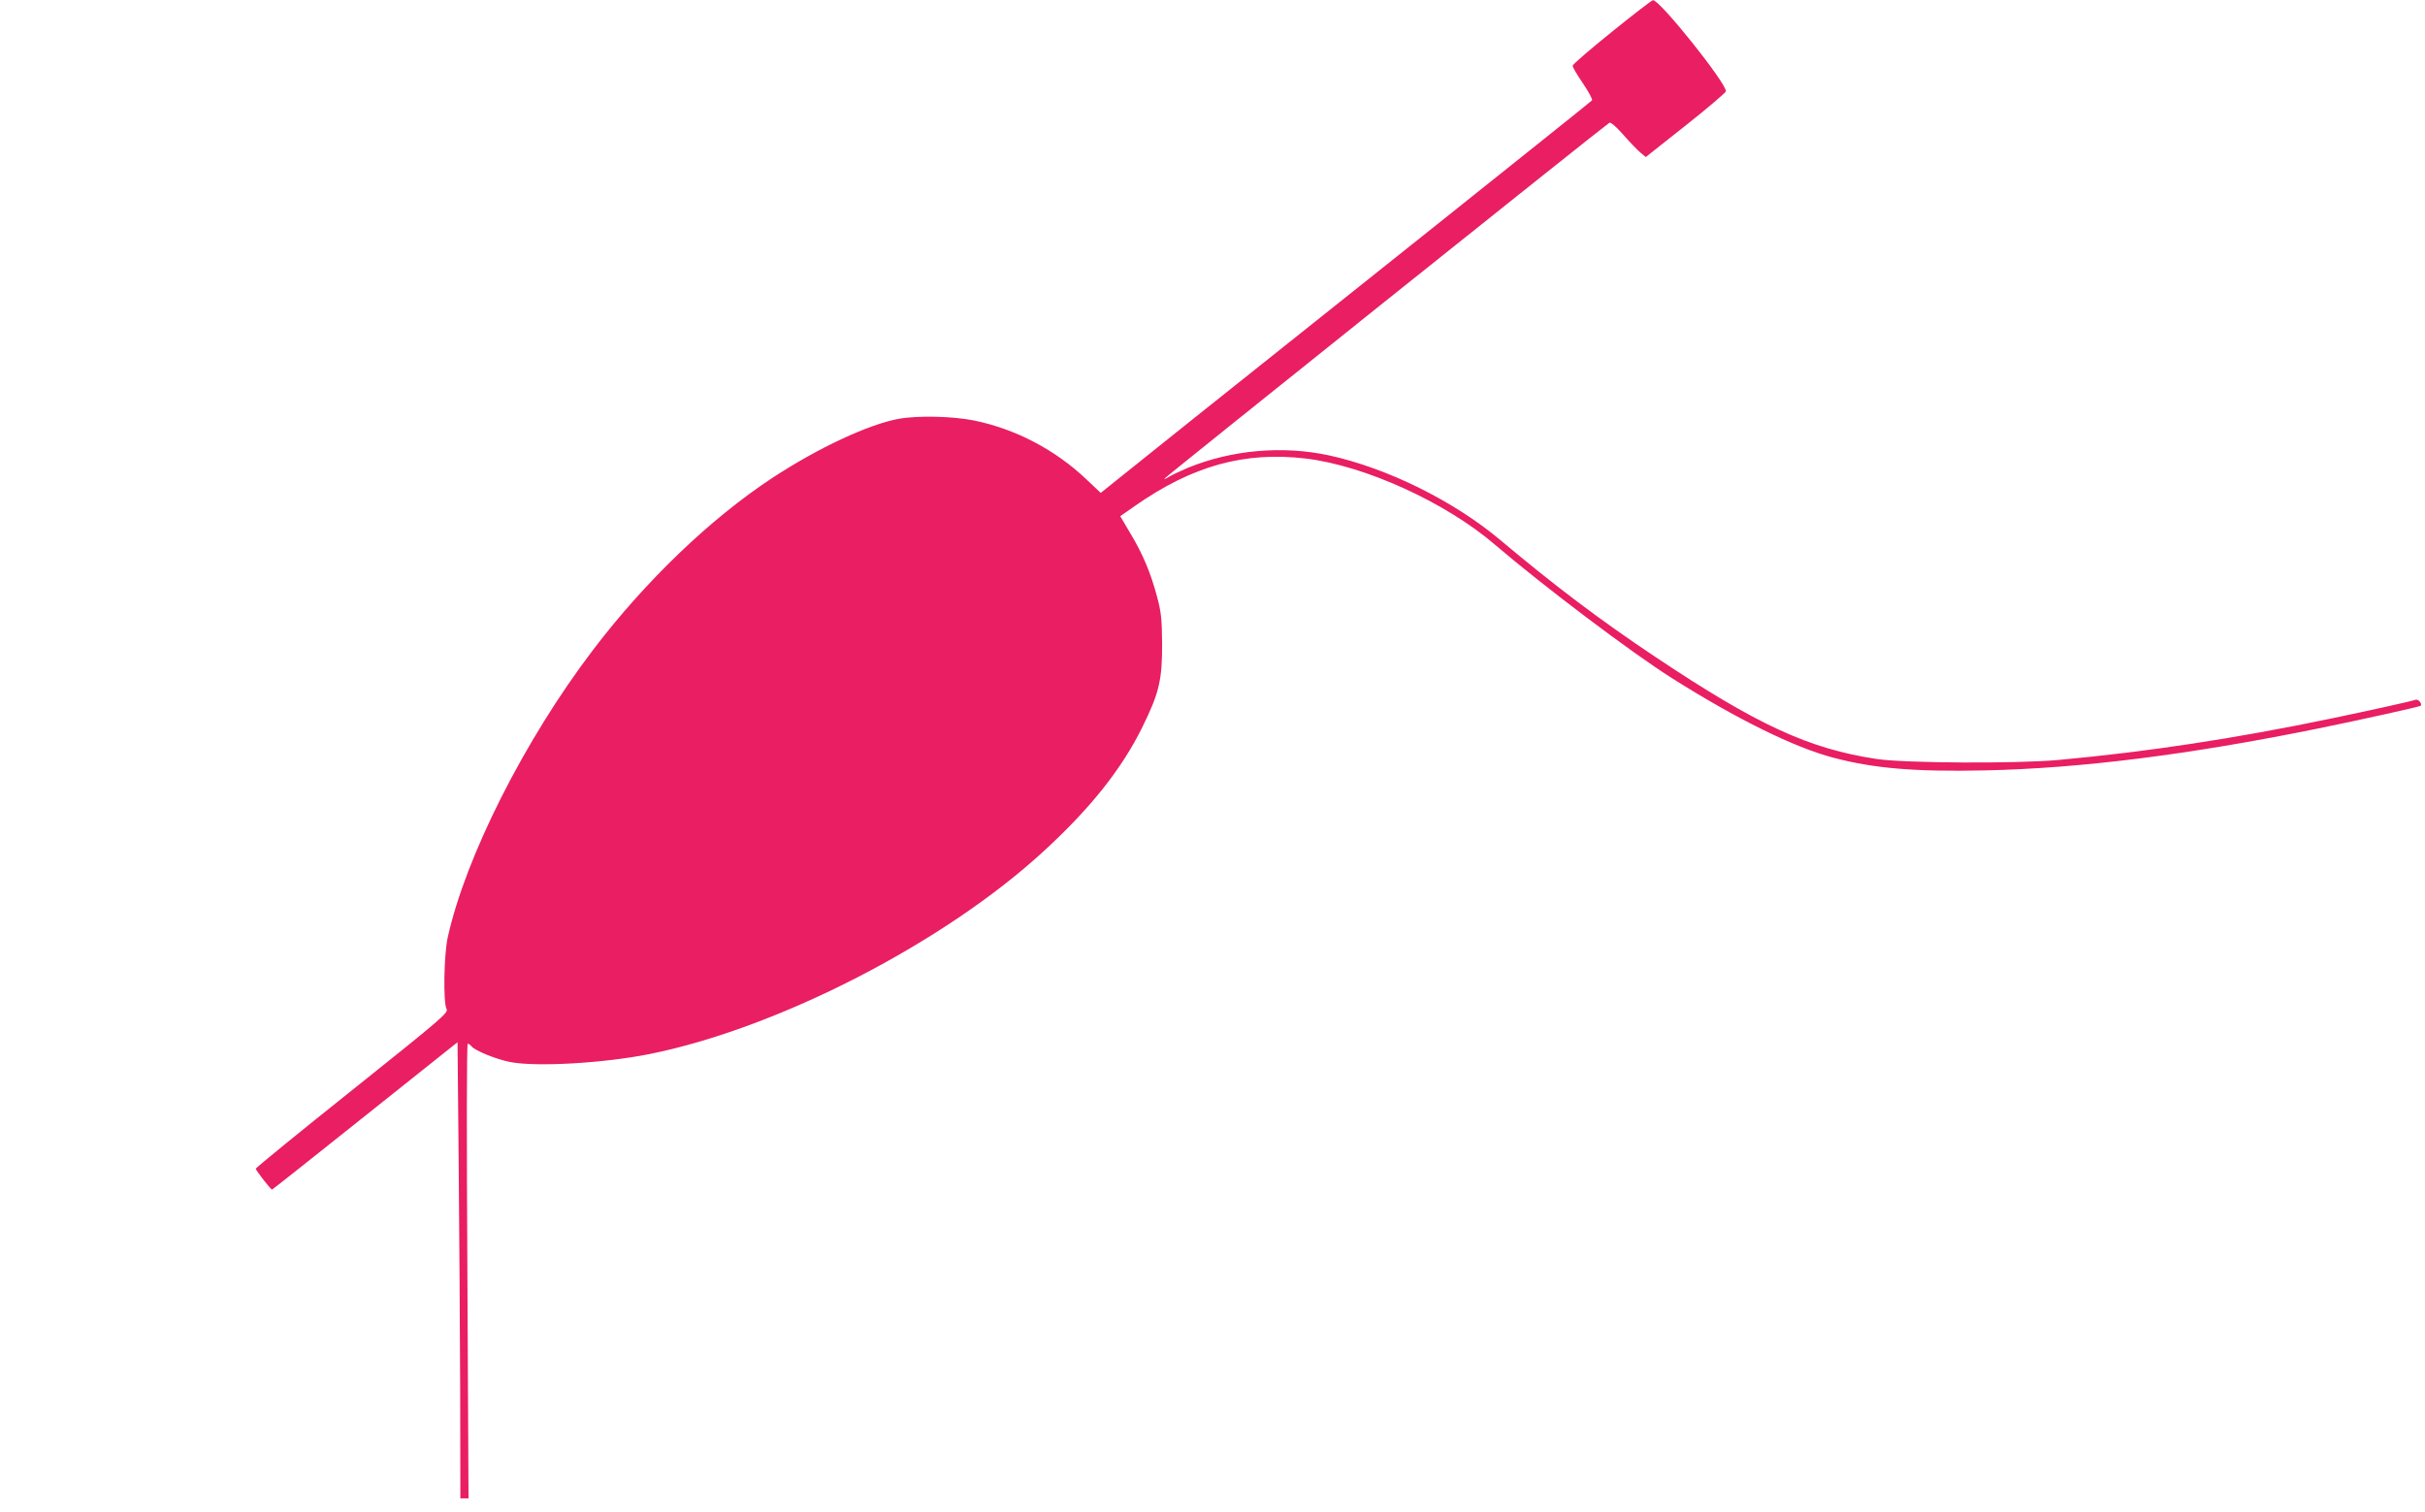
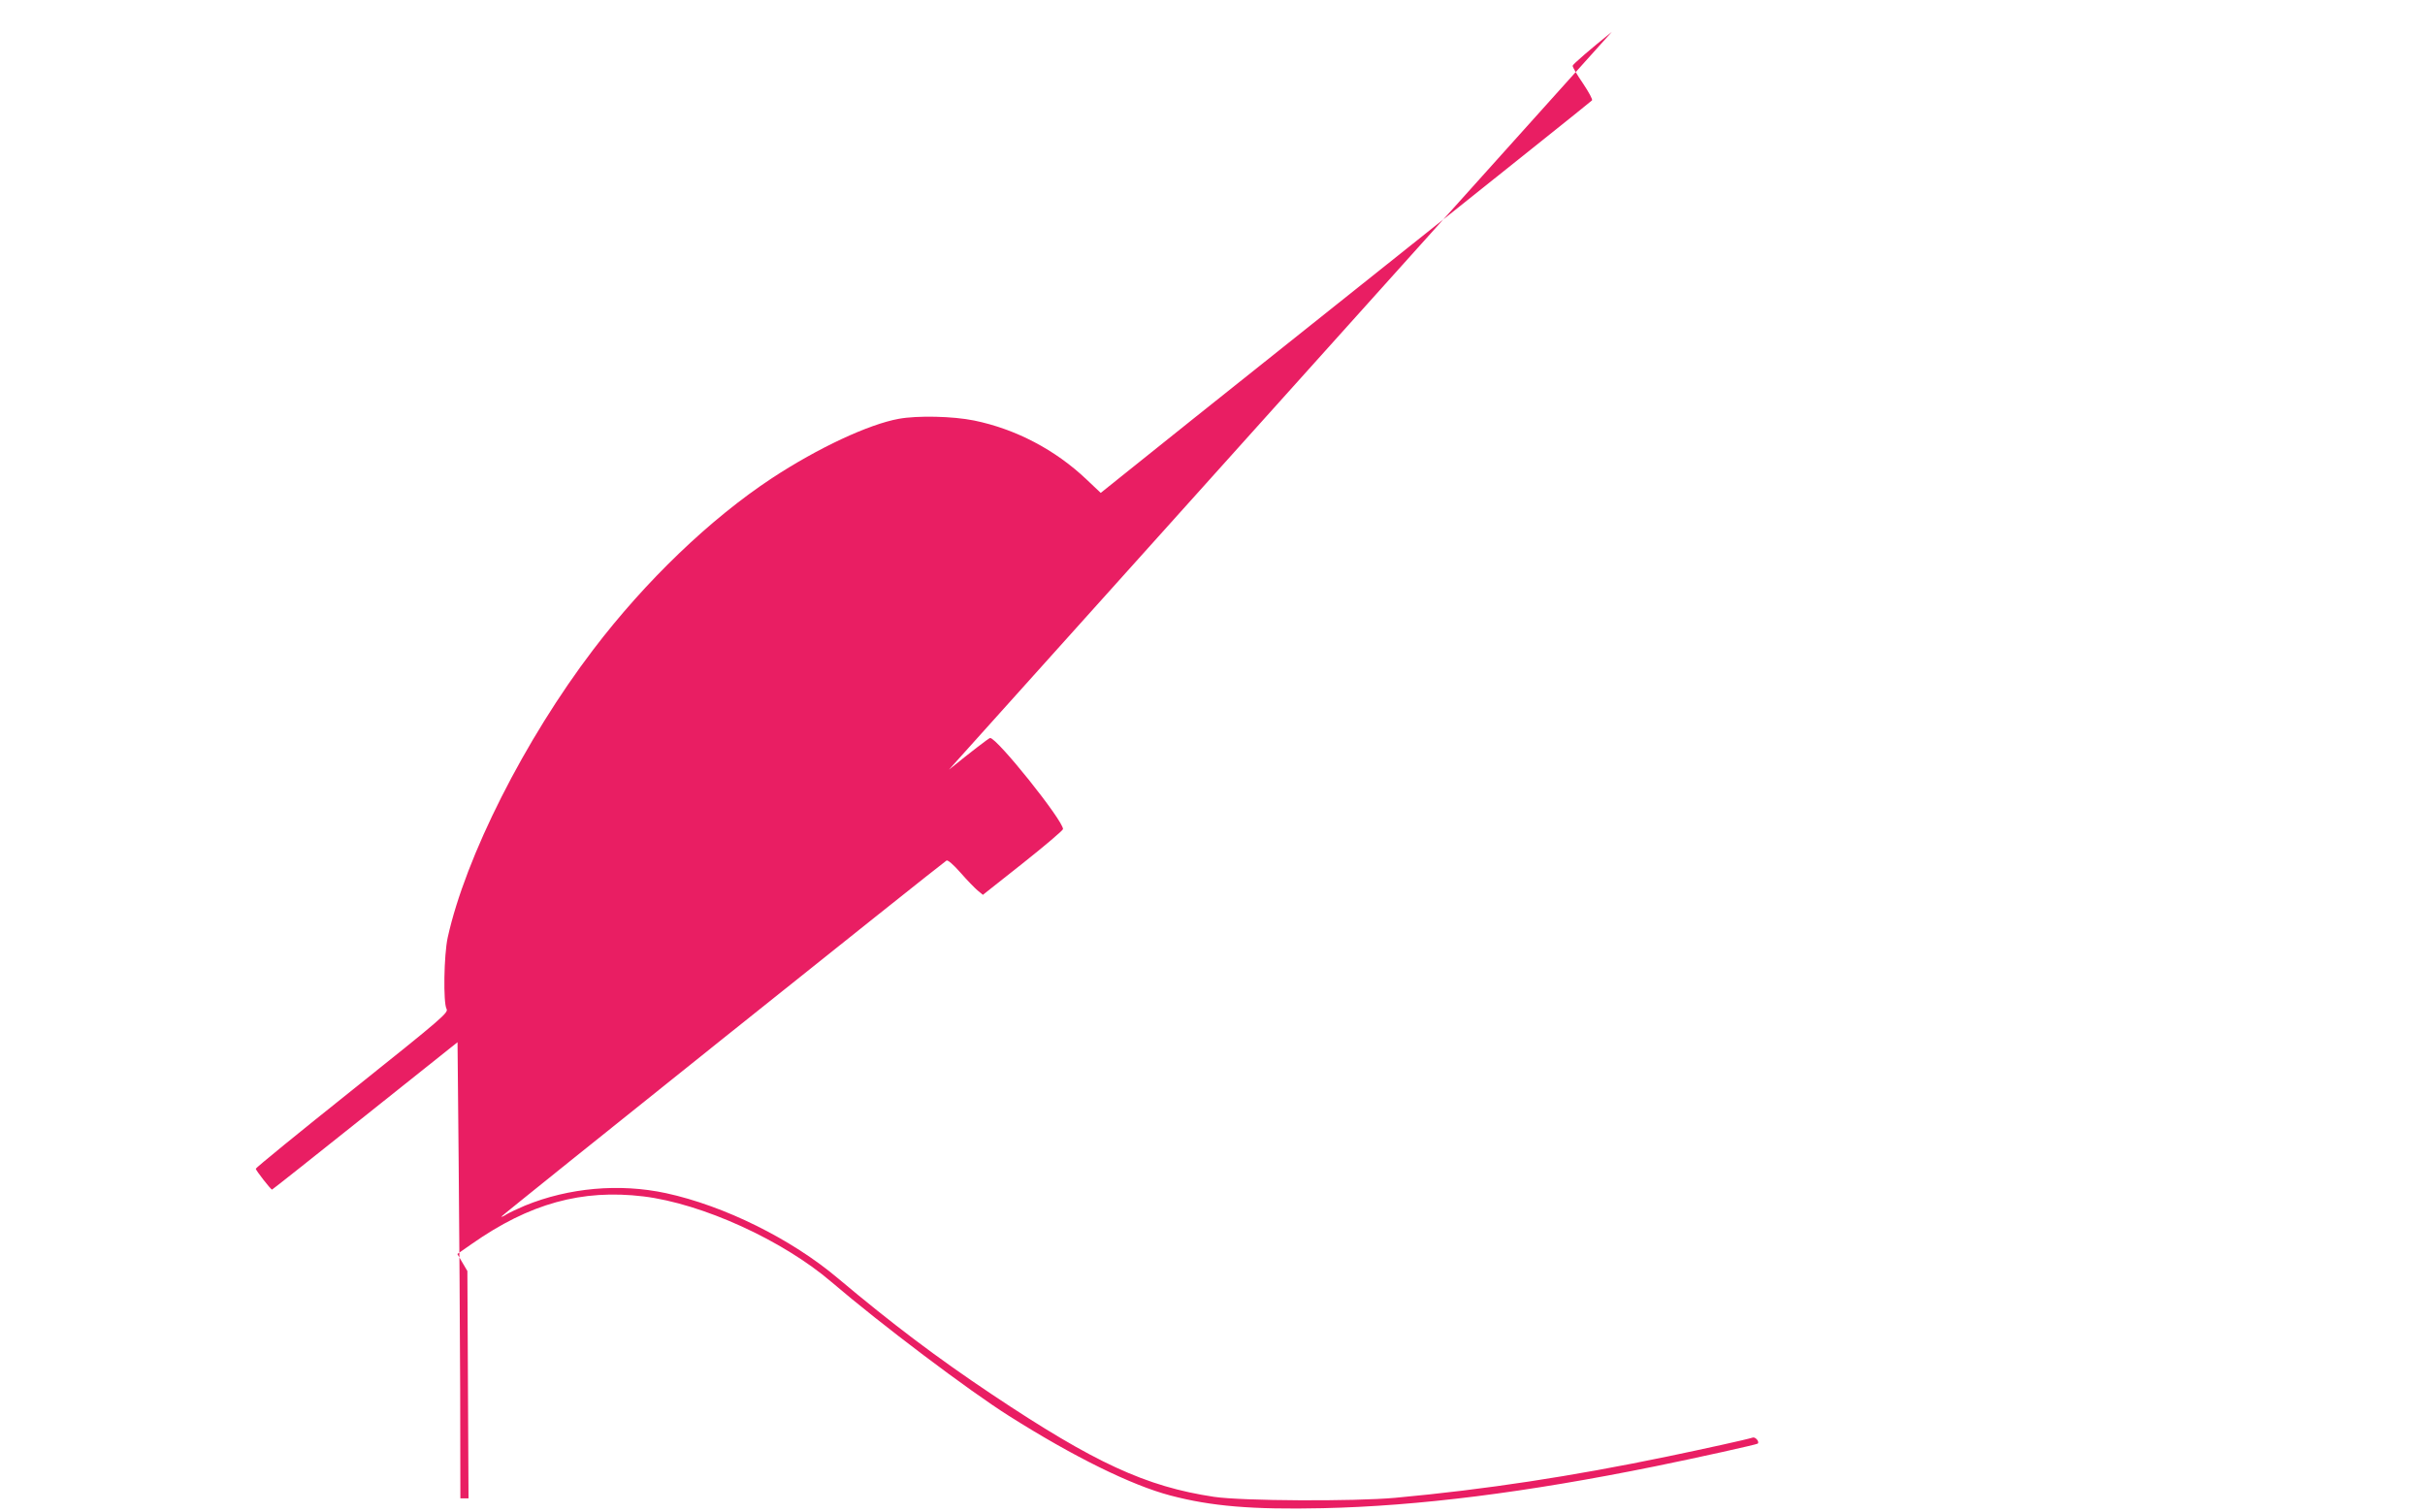
<svg xmlns="http://www.w3.org/2000/svg" version="1.0" width="1280pt" height="798pt" viewBox="0 0 1280 798" preserveAspectRatio="xMidYMid meet">
  <g transform="translate(0,798) scale(0.1,-0.1)" fill="#e91e63" stroke="none">
-     <path d="M8508 7812 c-114 -92 -207 -172 -207 -179 -1 -7 24 -49 55 -94 30 -45 52 -85 47 -89 -4 -5 -372 -299 -818 -655 -445 -355 -1027 -819 -1293 -1031 l-482 -386 -74 70 c-166 158 -375 267 -594 312 -113 23 -299 27 -398 9 -159 -29 -425 -153 -669 -313 -326 -215 -668 -543 -944 -906 -361 -474 -674 -1093 -768 -1520 -20 -92 -24 -344 -6 -376 11 -20 -19 -46 -497 -428 -281 -224 -510 -411 -510 -416 0 -8 79 -110 86 -110 2 0 223 175 491 389 l488 389 6 -632 c3 -347 7 -889 8 -1203 l1 -573 22 0 21 0 -6 1200 c-4 698 -4 1200 2 1200 5 0 14 -6 20 -14 19 -23 132 -69 206 -83 138 -26 489 -6 731 42 680 136 1563 590 2089 1077 242 223 406 429 514 648 90 182 106 252 105 445 -1 126 -5 165 -27 246 -33 124 -74 223 -141 334 l-53 90 76 53 c305 214 582 290 906 251 311 -38 735 -231 993 -452 262 -224 722 -571 937 -707 340 -215 646 -366 852 -420 216 -57 432 -75 803 -67 504 11 1076 83 1755 221 226 46 537 115 542 120 10 10 -12 36 -26 32 -34 -11 -254 -59 -455 -101 -503 -104 -953 -173 -1431 -217 -220 -20 -810 -17 -958 5 -360 54 -632 180 -1171 540 -295 197 -531 376 -812 612 -247 209 -601 384 -909 451 -246 53 -514 29 -746 -66 -40 -17 -84 -38 -97 -46 -13 -9 -25 -14 -27 -12 -3 3 2323 1864 2350 1880 7 4 35 -20 73 -63 34 -39 75 -81 90 -94 l29 -24 211 167 c116 92 211 173 212 180 1 45 -350 484 -385 481 -6 0 -103 -75 -217 -167z" />
+     <path d="M8508 7812 c-114 -92 -207 -172 -207 -179 -1 -7 24 -49 55 -94 30 -45 52 -85 47 -89 -4 -5 -372 -299 -818 -655 -445 -355 -1027 -819 -1293 -1031 l-482 -386 -74 70 c-166 158 -375 267 -594 312 -113 23 -299 27 -398 9 -159 -29 -425 -153 -669 -313 -326 -215 -668 -543 -944 -906 -361 -474 -674 -1093 -768 -1520 -20 -92 -24 -344 -6 -376 11 -20 -19 -46 -497 -428 -281 -224 -510 -411 -510 -416 0 -8 79 -110 86 -110 2 0 223 175 491 389 l488 389 6 -632 c3 -347 7 -889 8 -1203 l1 -573 22 0 21 0 -6 1200 l-53 90 76 53 c305 214 582 290 906 251 311 -38 735 -231 993 -452 262 -224 722 -571 937 -707 340 -215 646 -366 852 -420 216 -57 432 -75 803 -67 504 11 1076 83 1755 221 226 46 537 115 542 120 10 10 -12 36 -26 32 -34 -11 -254 -59 -455 -101 -503 -104 -953 -173 -1431 -217 -220 -20 -810 -17 -958 5 -360 54 -632 180 -1171 540 -295 197 -531 376 -812 612 -247 209 -601 384 -909 451 -246 53 -514 29 -746 -66 -40 -17 -84 -38 -97 -46 -13 -9 -25 -14 -27 -12 -3 3 2323 1864 2350 1880 7 4 35 -20 73 -63 34 -39 75 -81 90 -94 l29 -24 211 167 c116 92 211 173 212 180 1 45 -350 484 -385 481 -6 0 -103 -75 -217 -167z" />
  </g>
</svg>